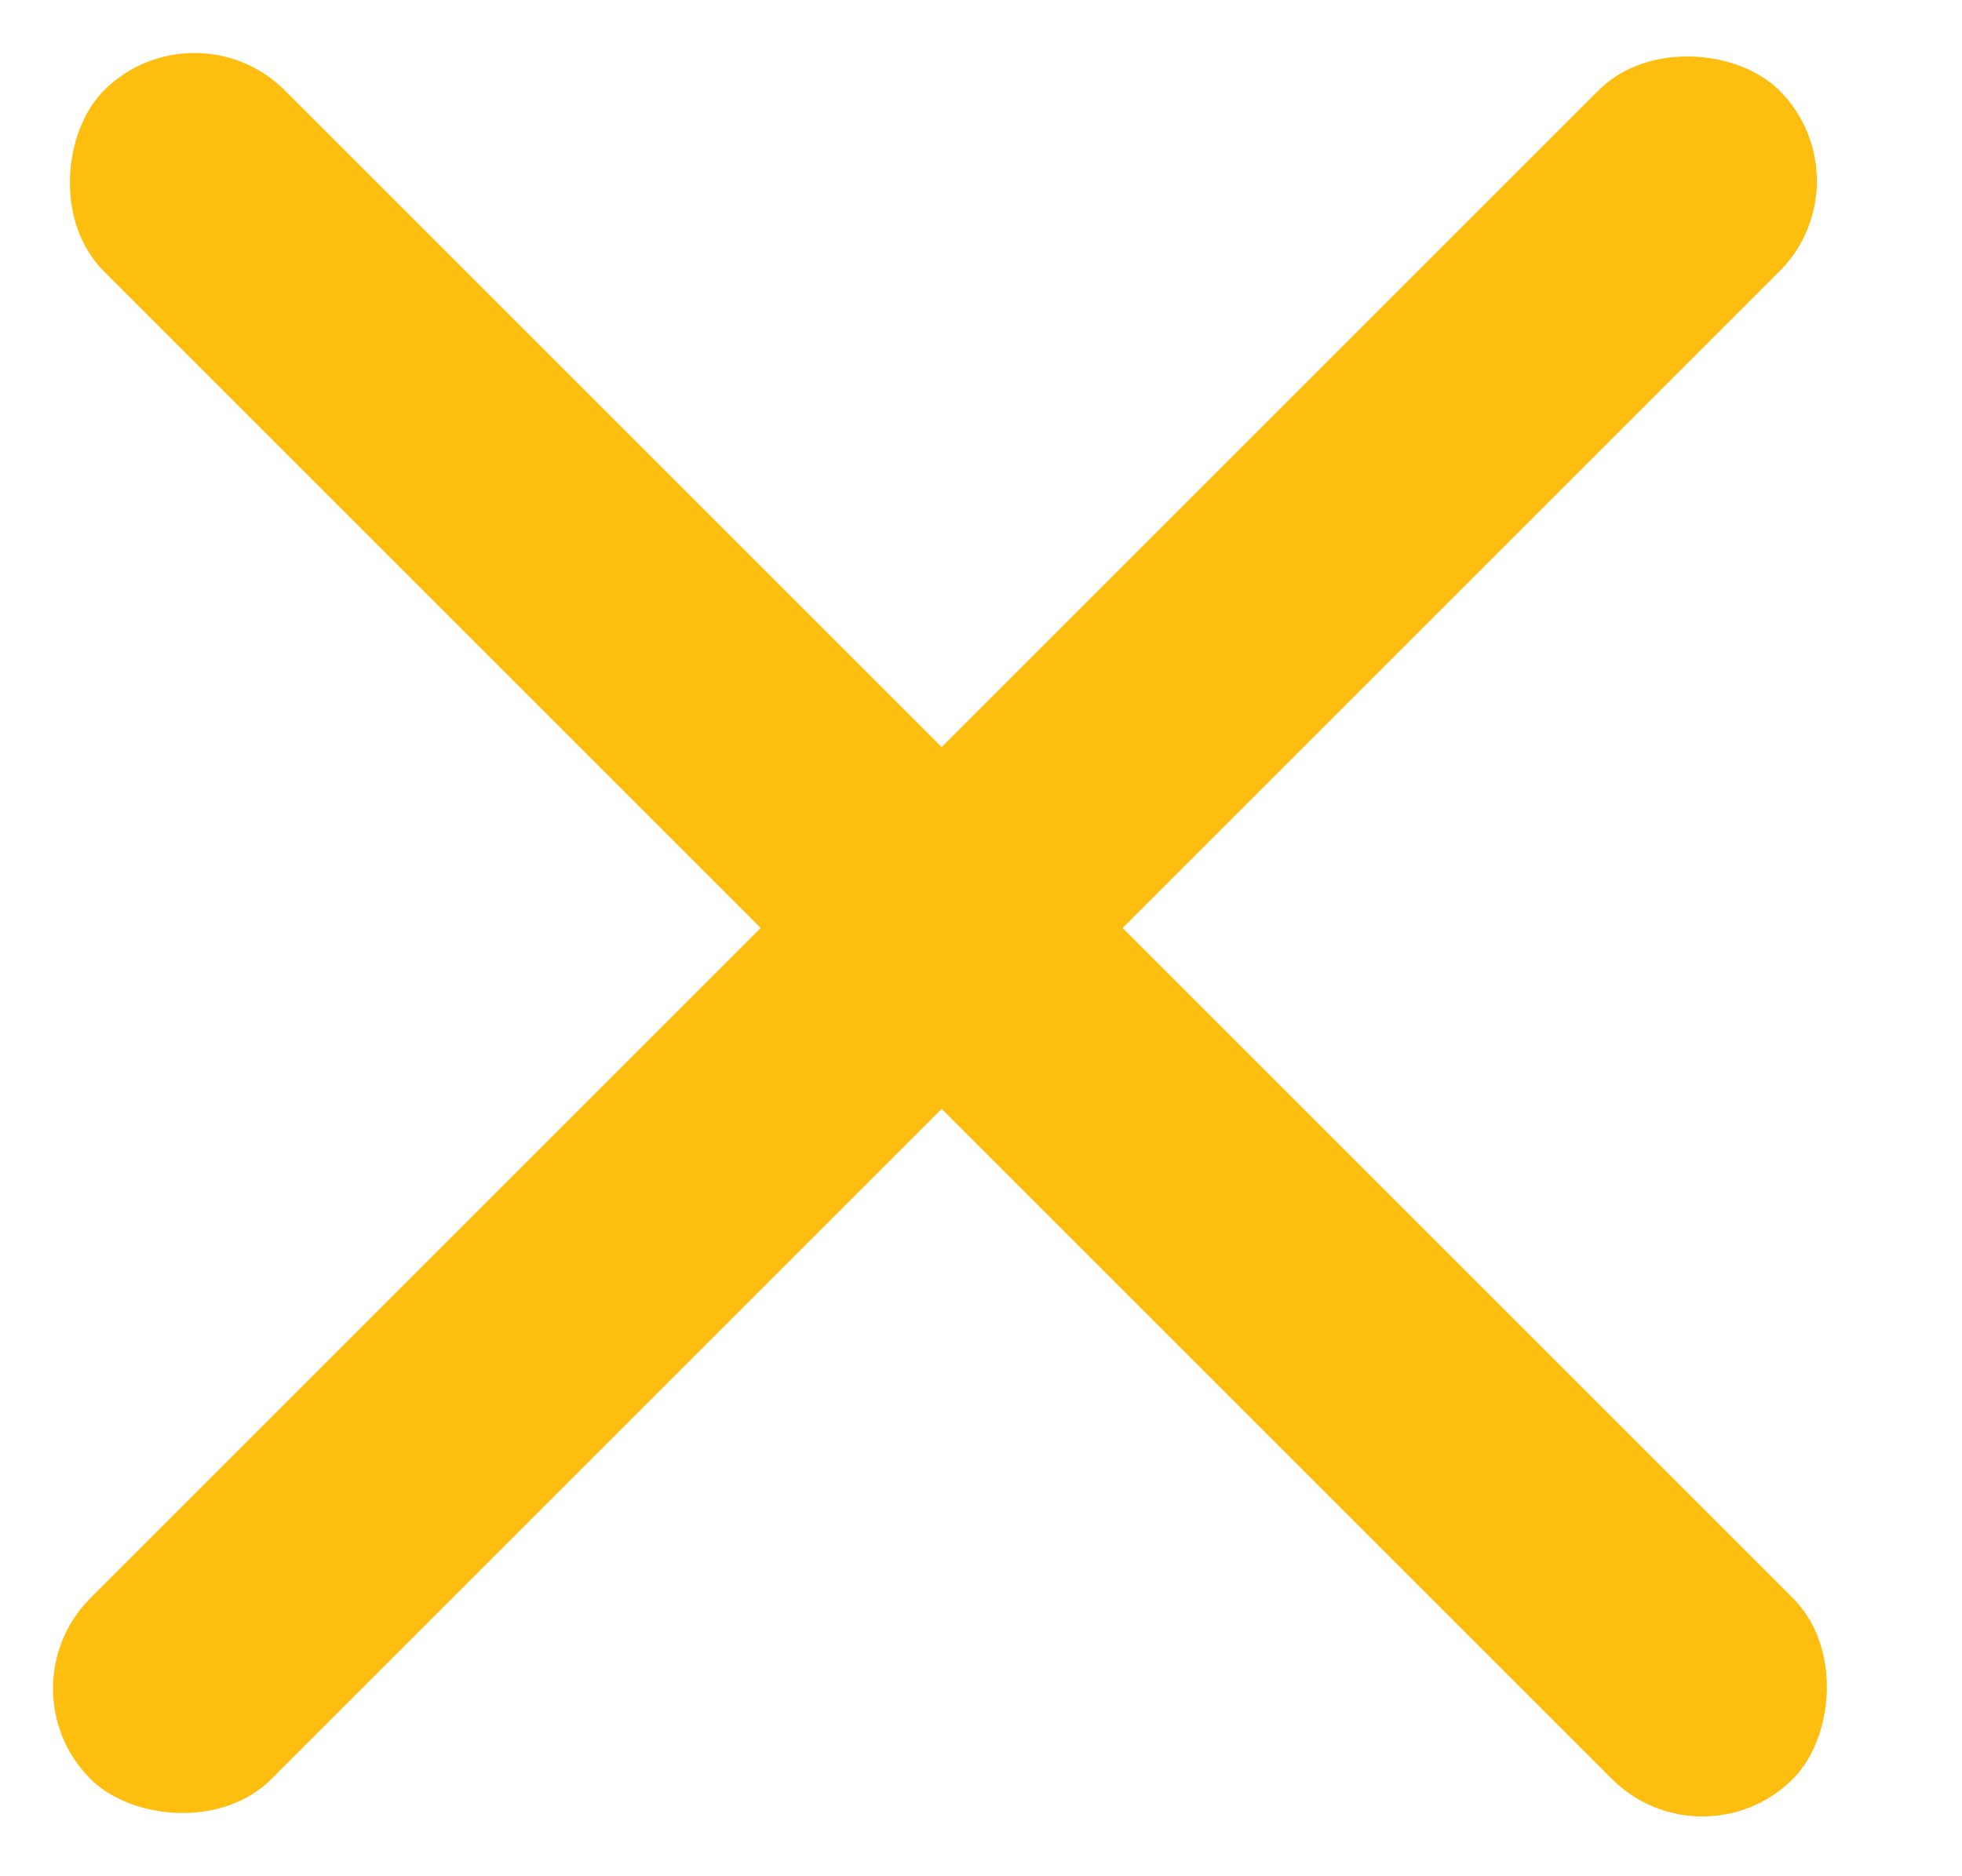
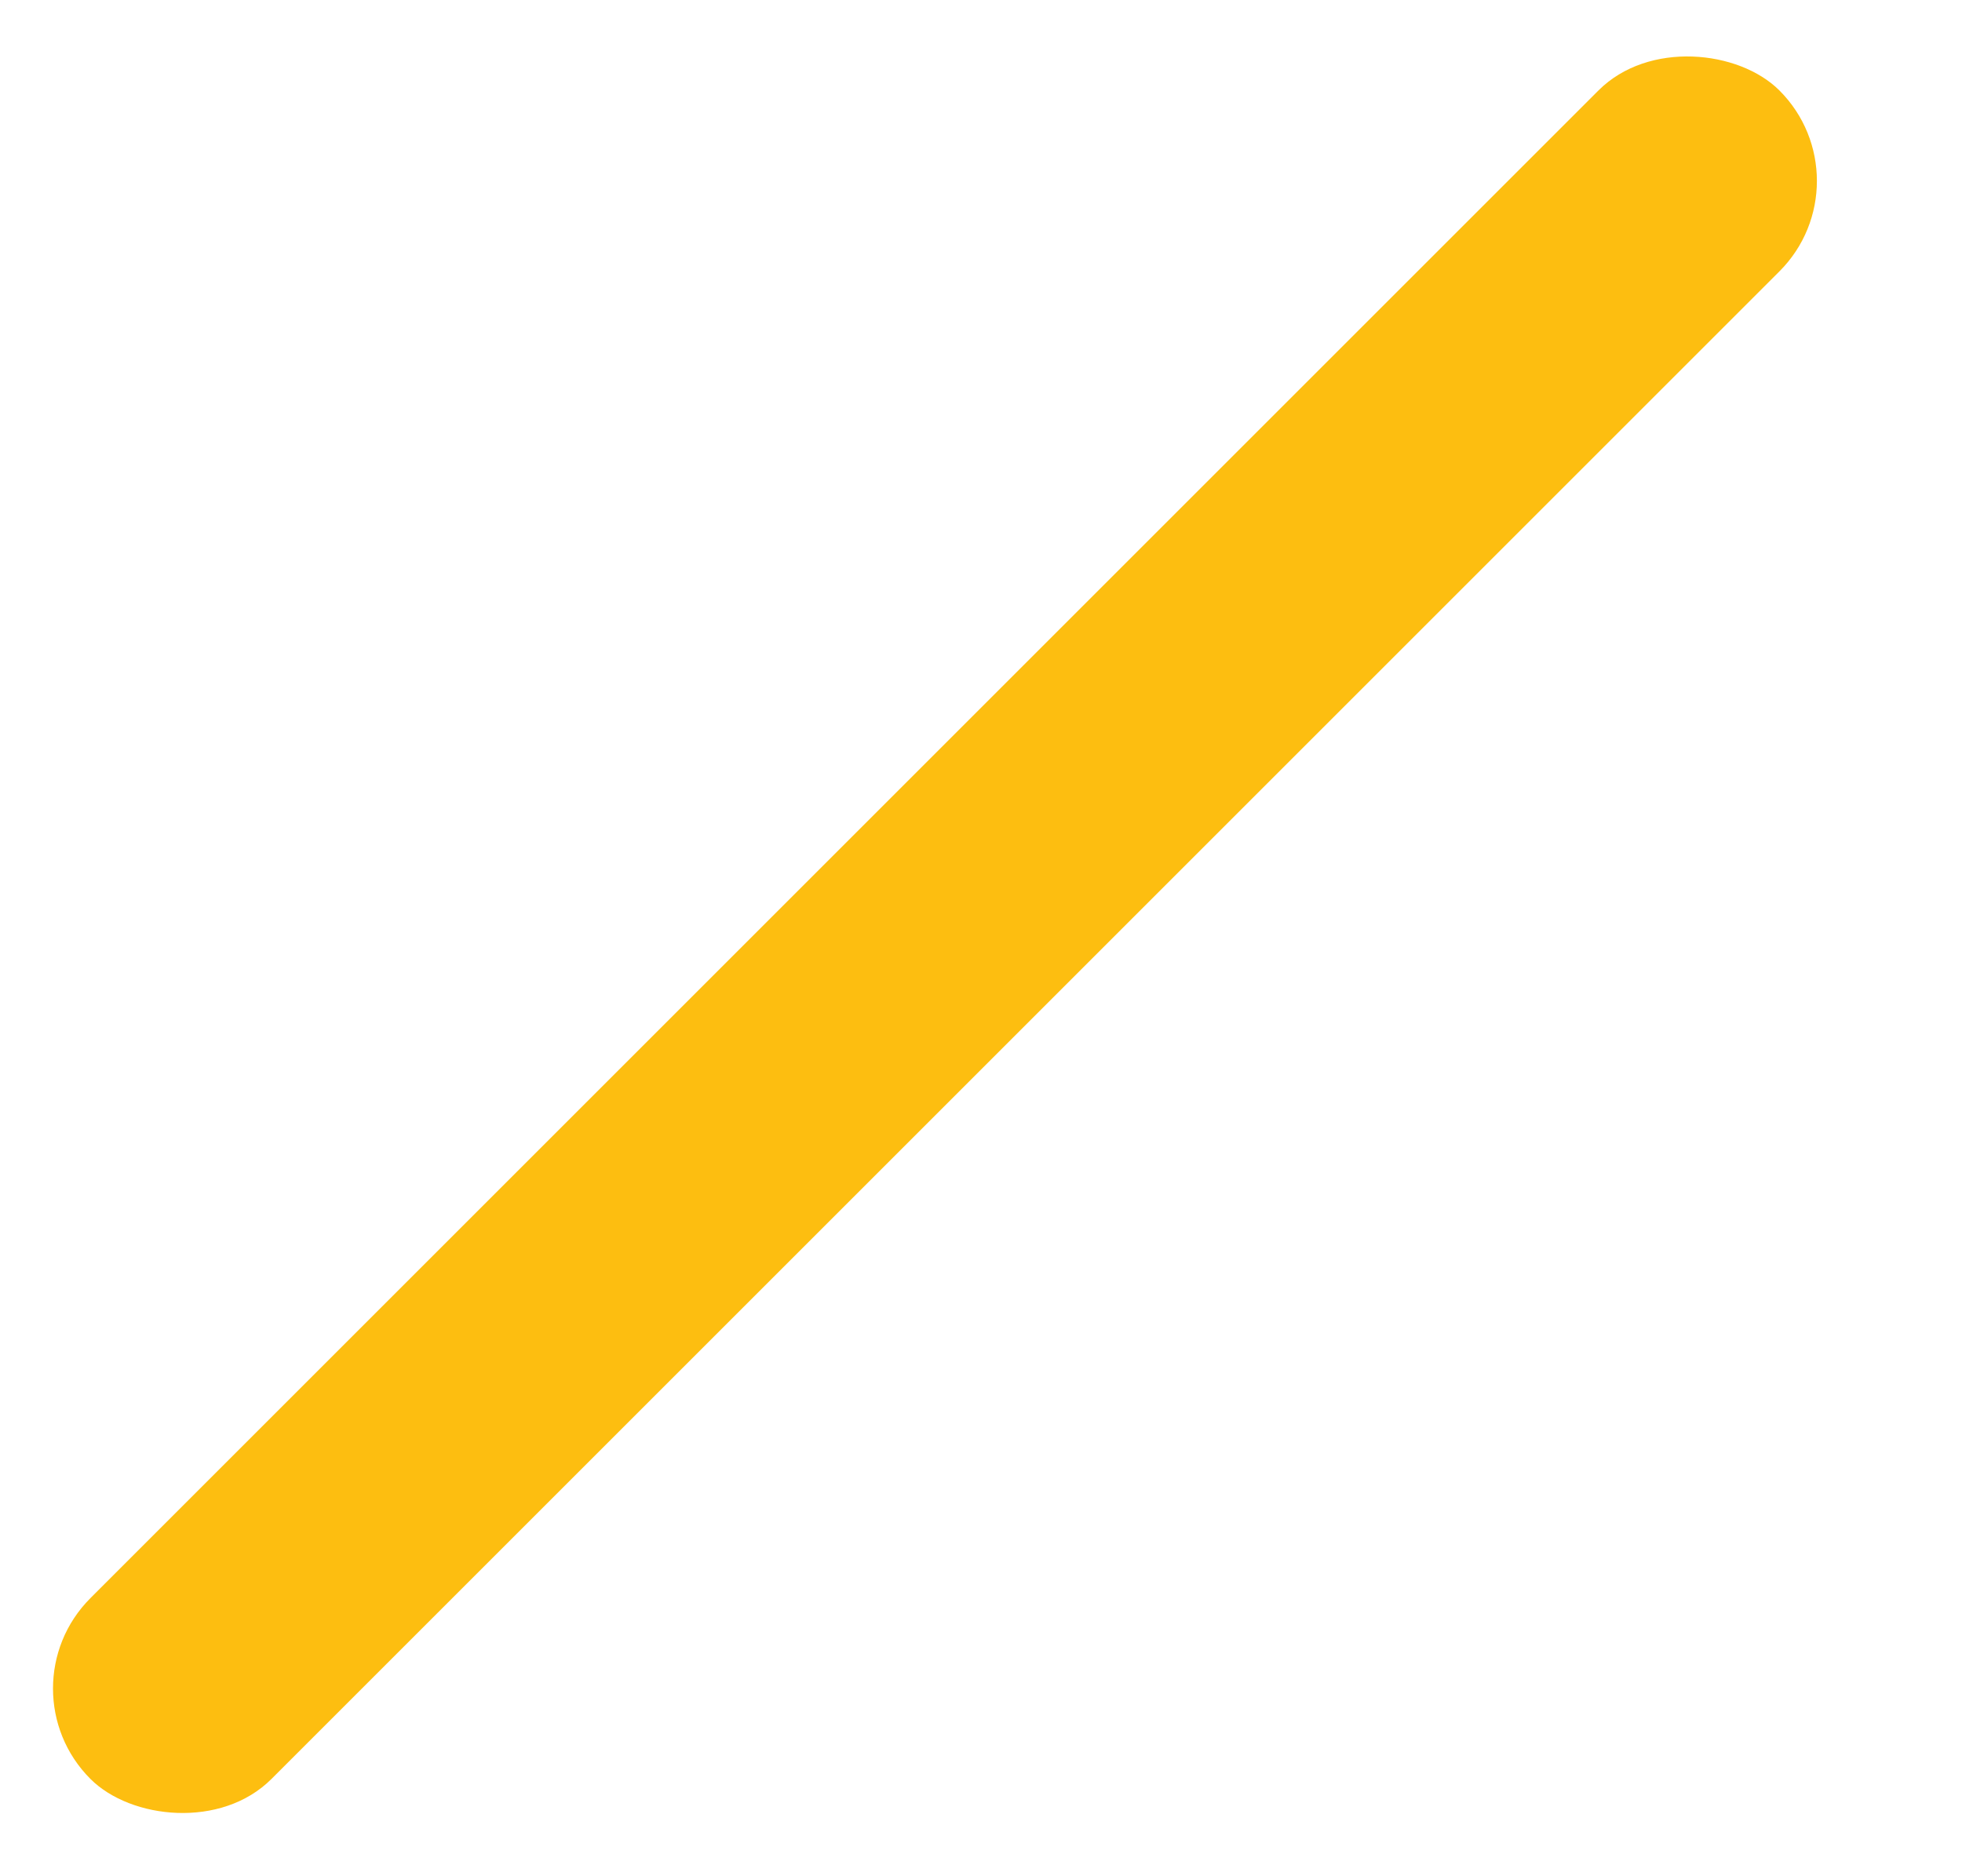
<svg xmlns="http://www.w3.org/2000/svg" width="23" height="22" viewBox="0 0 23 22" fill="none">
  <rect y="19.799" width="28" height="3" rx="1.5" transform="rotate(-45 0 19.799)" fill="#FDBE10" />
-   <rect x="2.279" width="28" height="3" rx="1.5" transform="rotate(45 2.279 0)" fill="#FDBE10" />
</svg>